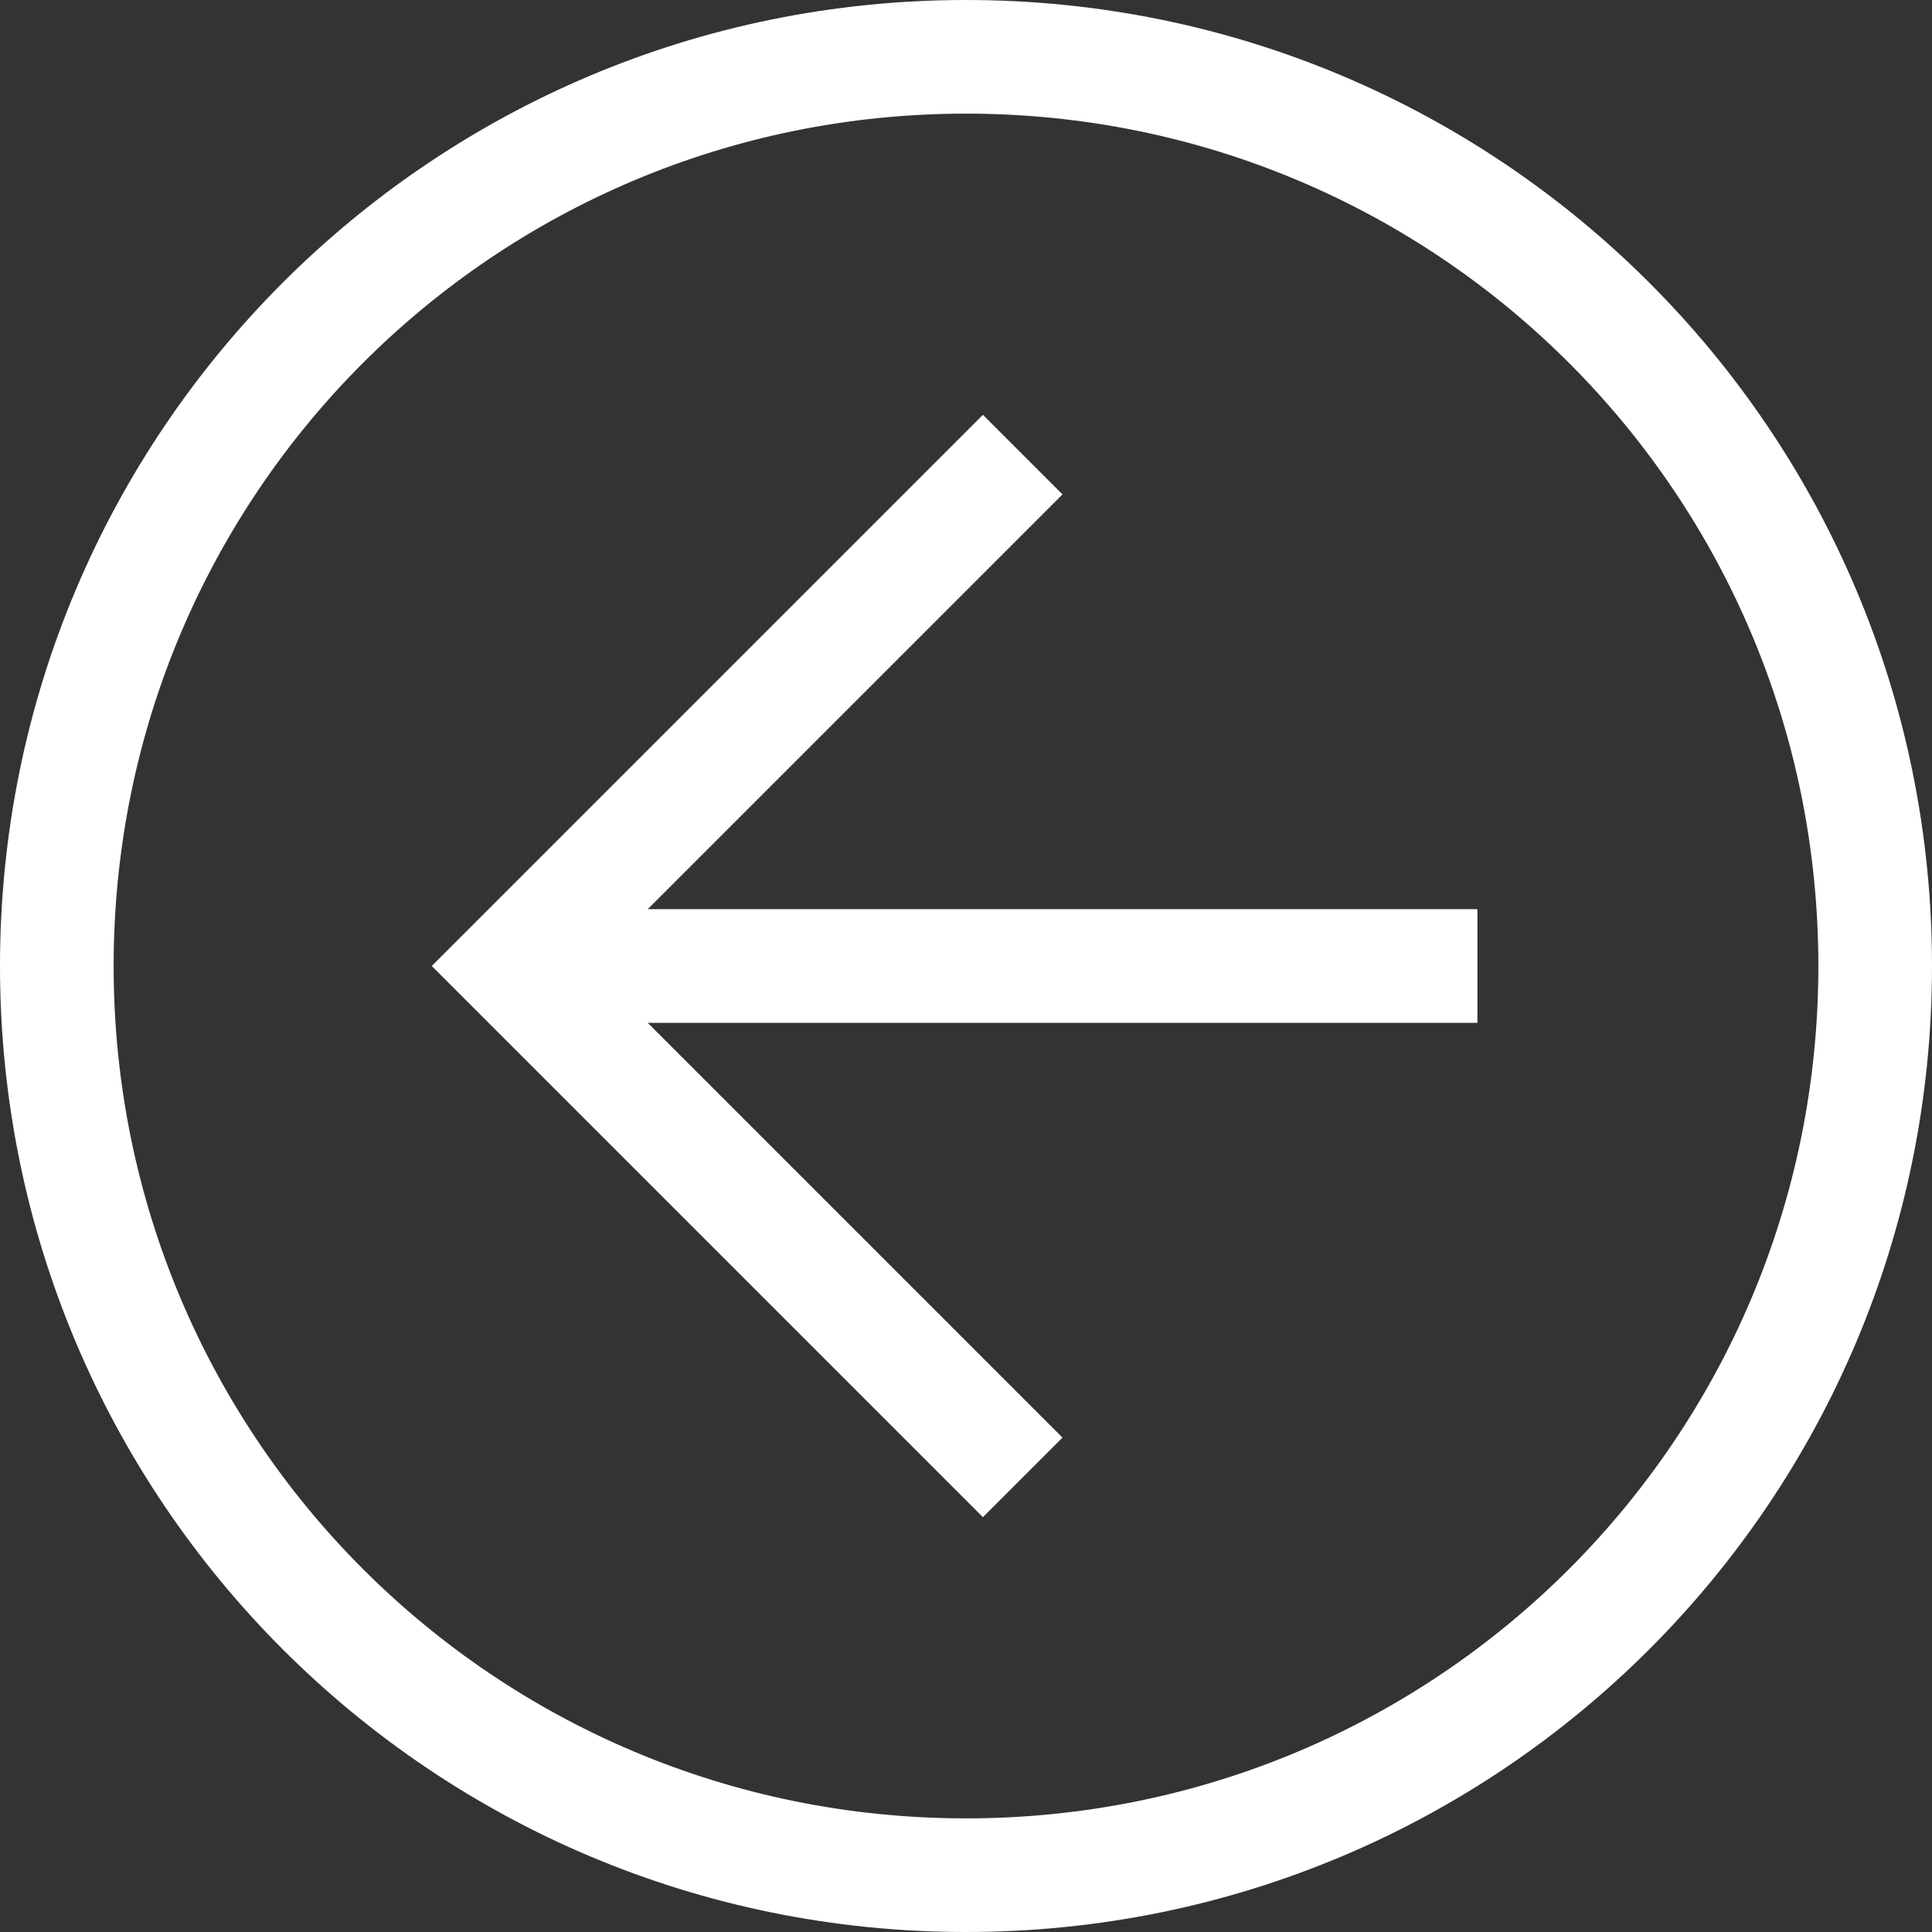
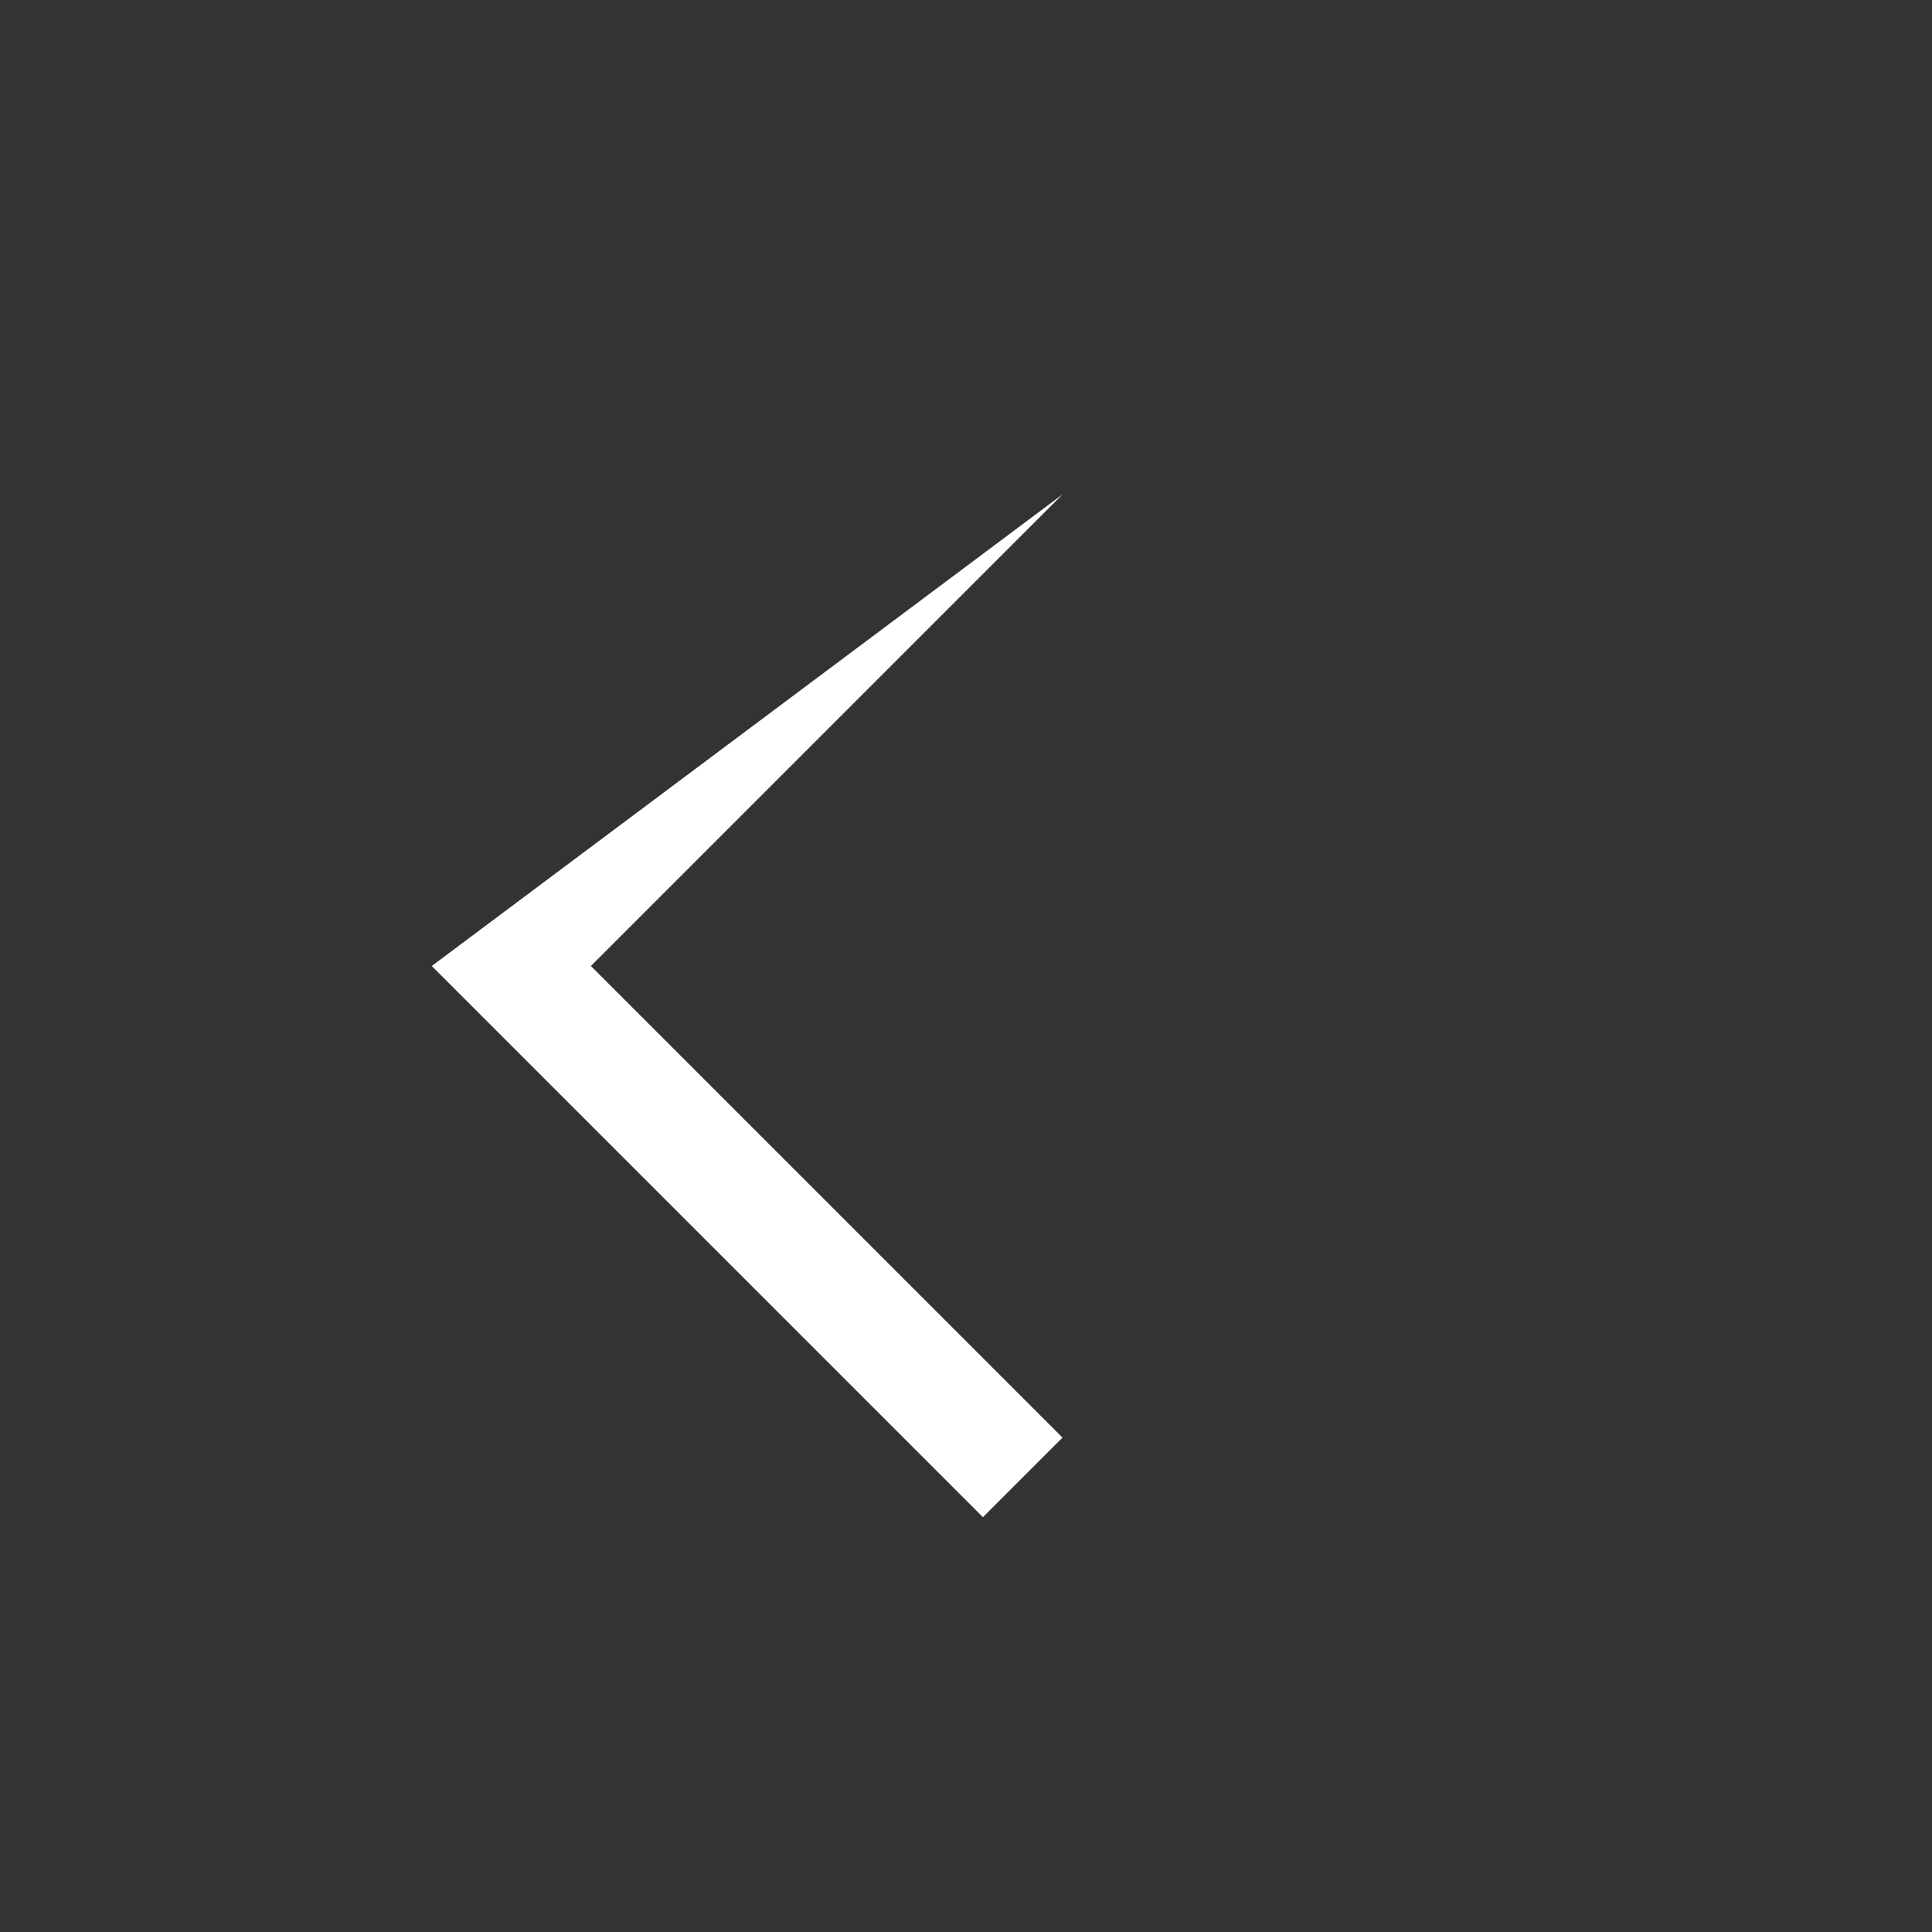
<svg xmlns="http://www.w3.org/2000/svg" width="38" height="38" viewBox="0 0 38 38" fill="none">
  <rect x="0" y="0" width="38" height="38" fill="#333333" stroke="none" />
-   <path d="M19 38C8.494 38 0 29.506 0 19C0 8.494 8.494 0 19 0C29.506 0 38 8.494 38 19C38 29.506 29.506 38 19 38ZM19 2.235C9.724 2.235 2.235 9.724 2.235 19C2.235 28.276 9.724 35.765 19 35.765C28.276 35.765 35.765 28.276 35.765 19C35.765 9.724 28.276 2.235 19 2.235Z" fill="white" />
-   <path d="M19.333 29.841L8.492 19L19.333 8.159L20.898 9.724L11.622 19L20.898 28.276L19.333 29.841Z" fill="white" />
-   <path d="M10.059 17.882H29.059V20.118H10.059V17.882Z" fill="white" />
+   <path d="M19.333 29.841L8.492 19L20.898 9.724L11.622 19L20.898 28.276L19.333 29.841Z" fill="white" />
</svg>